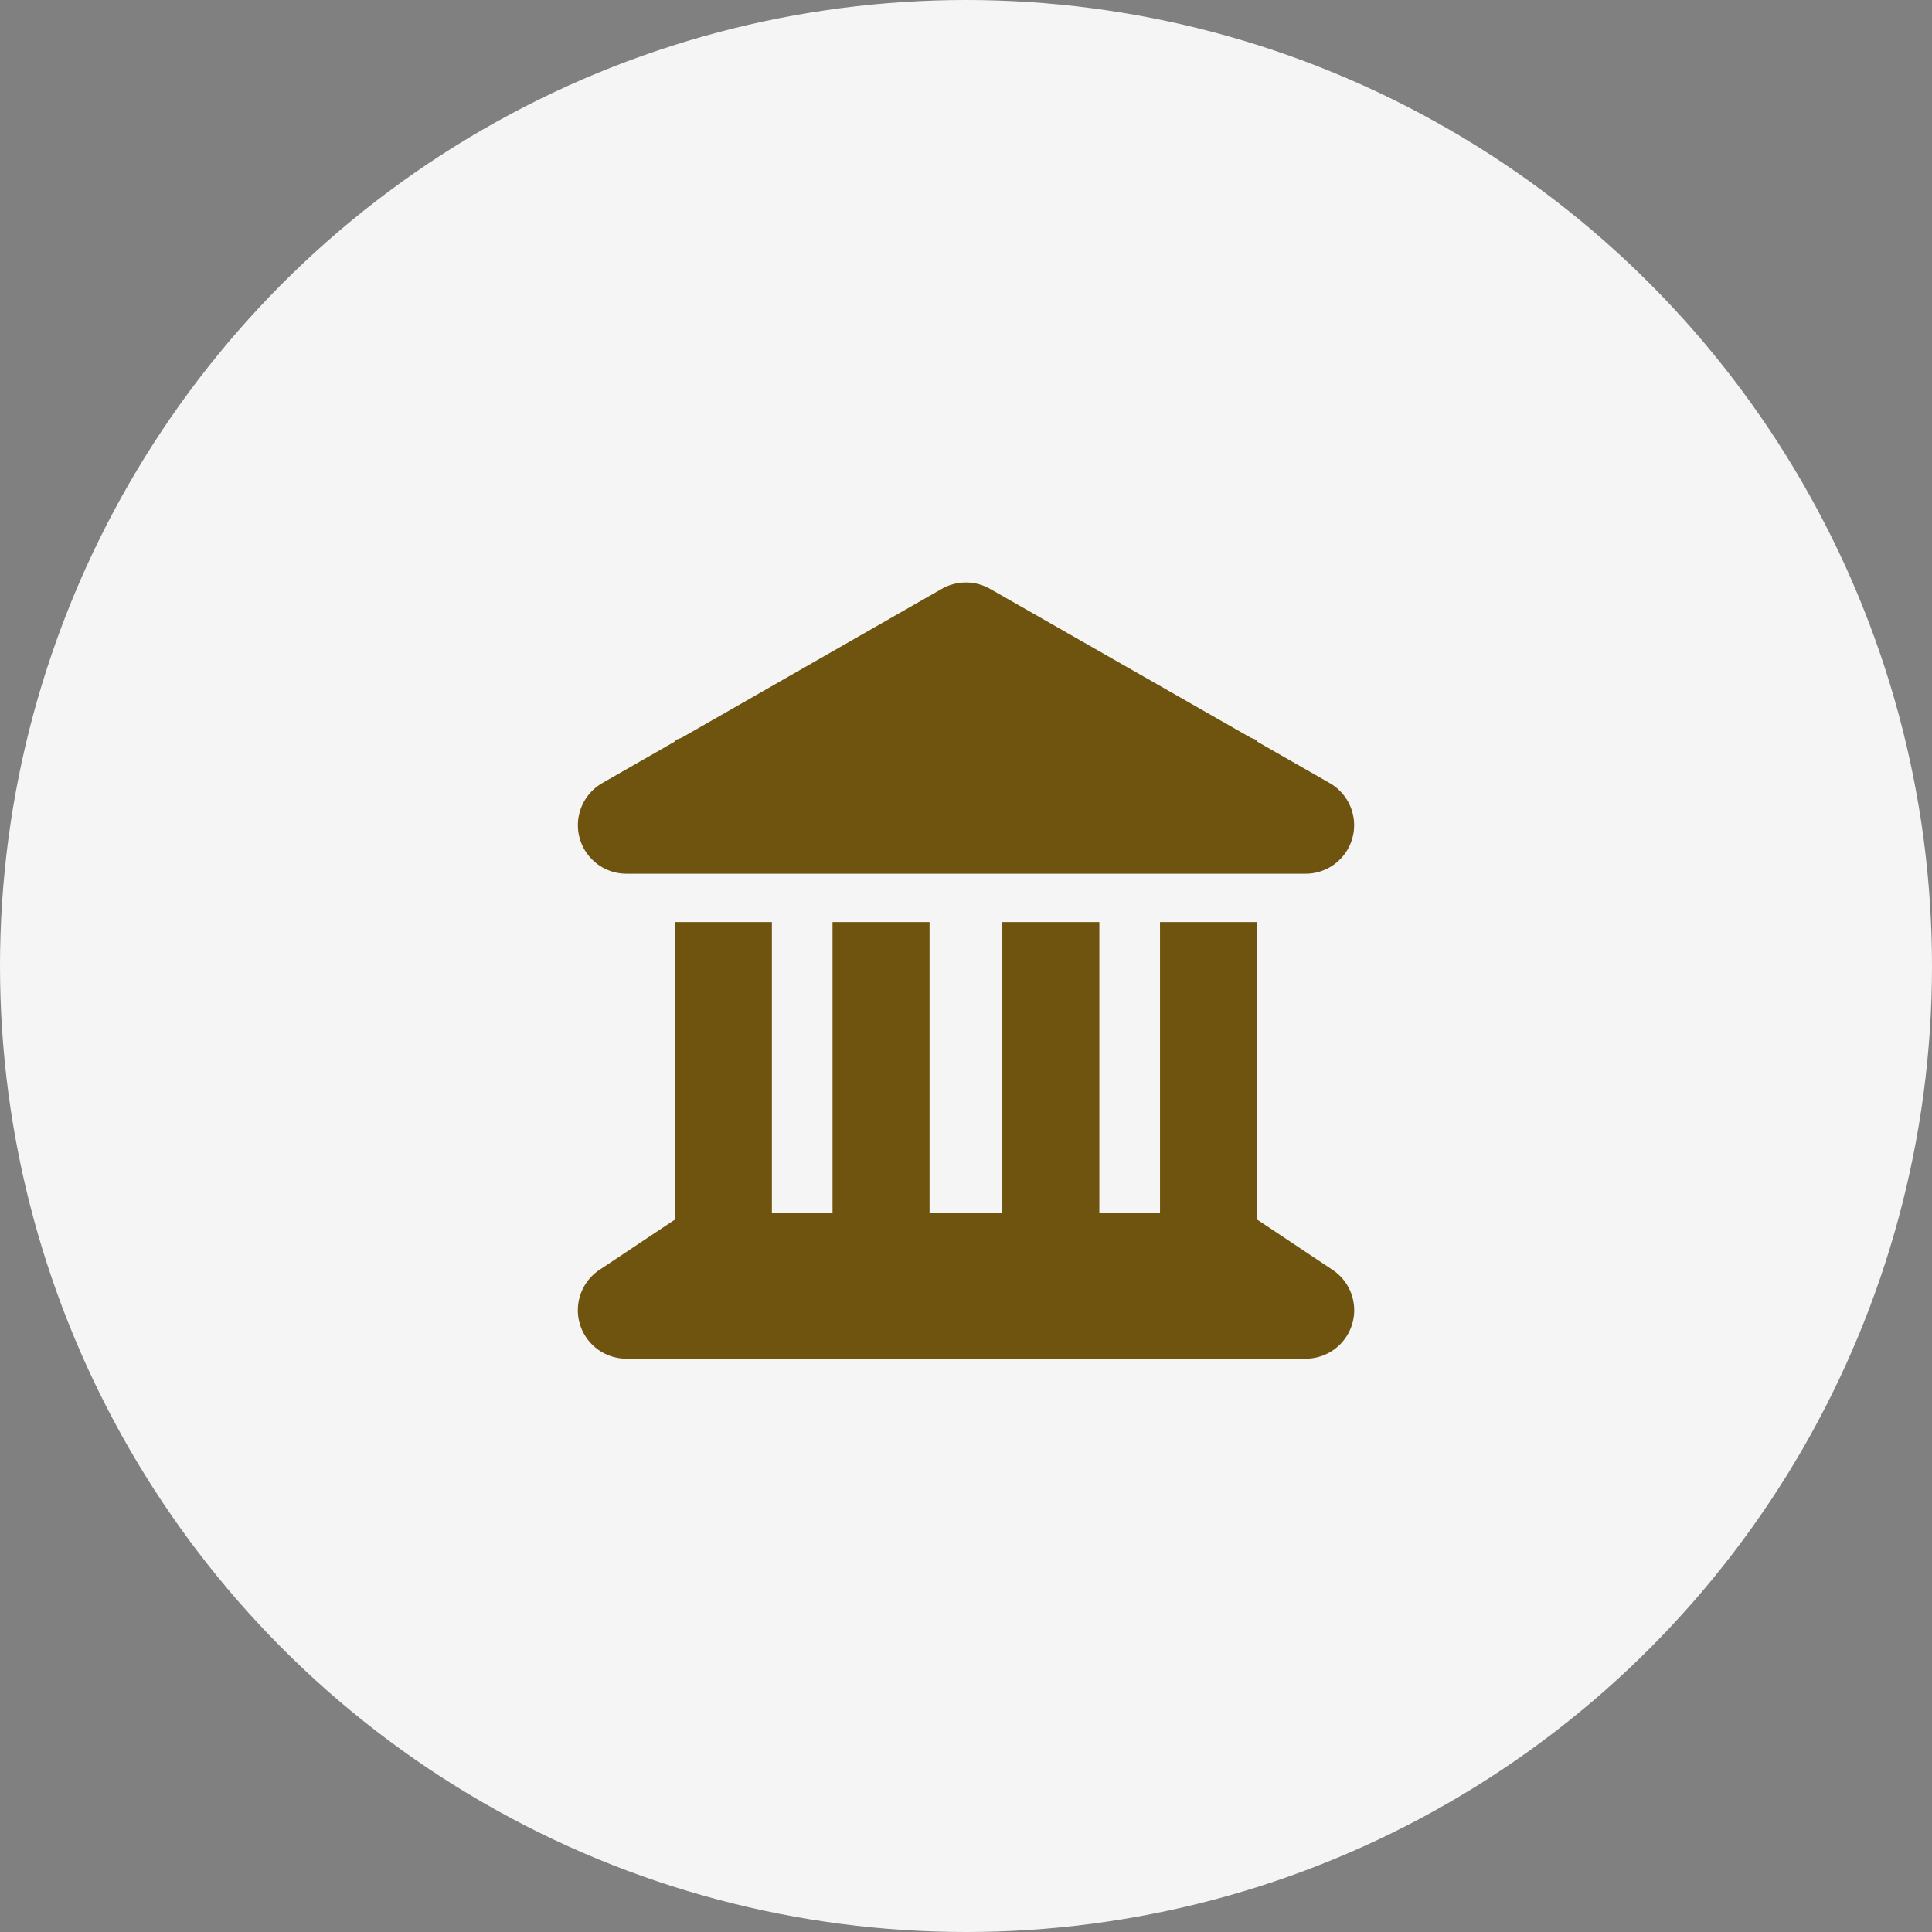
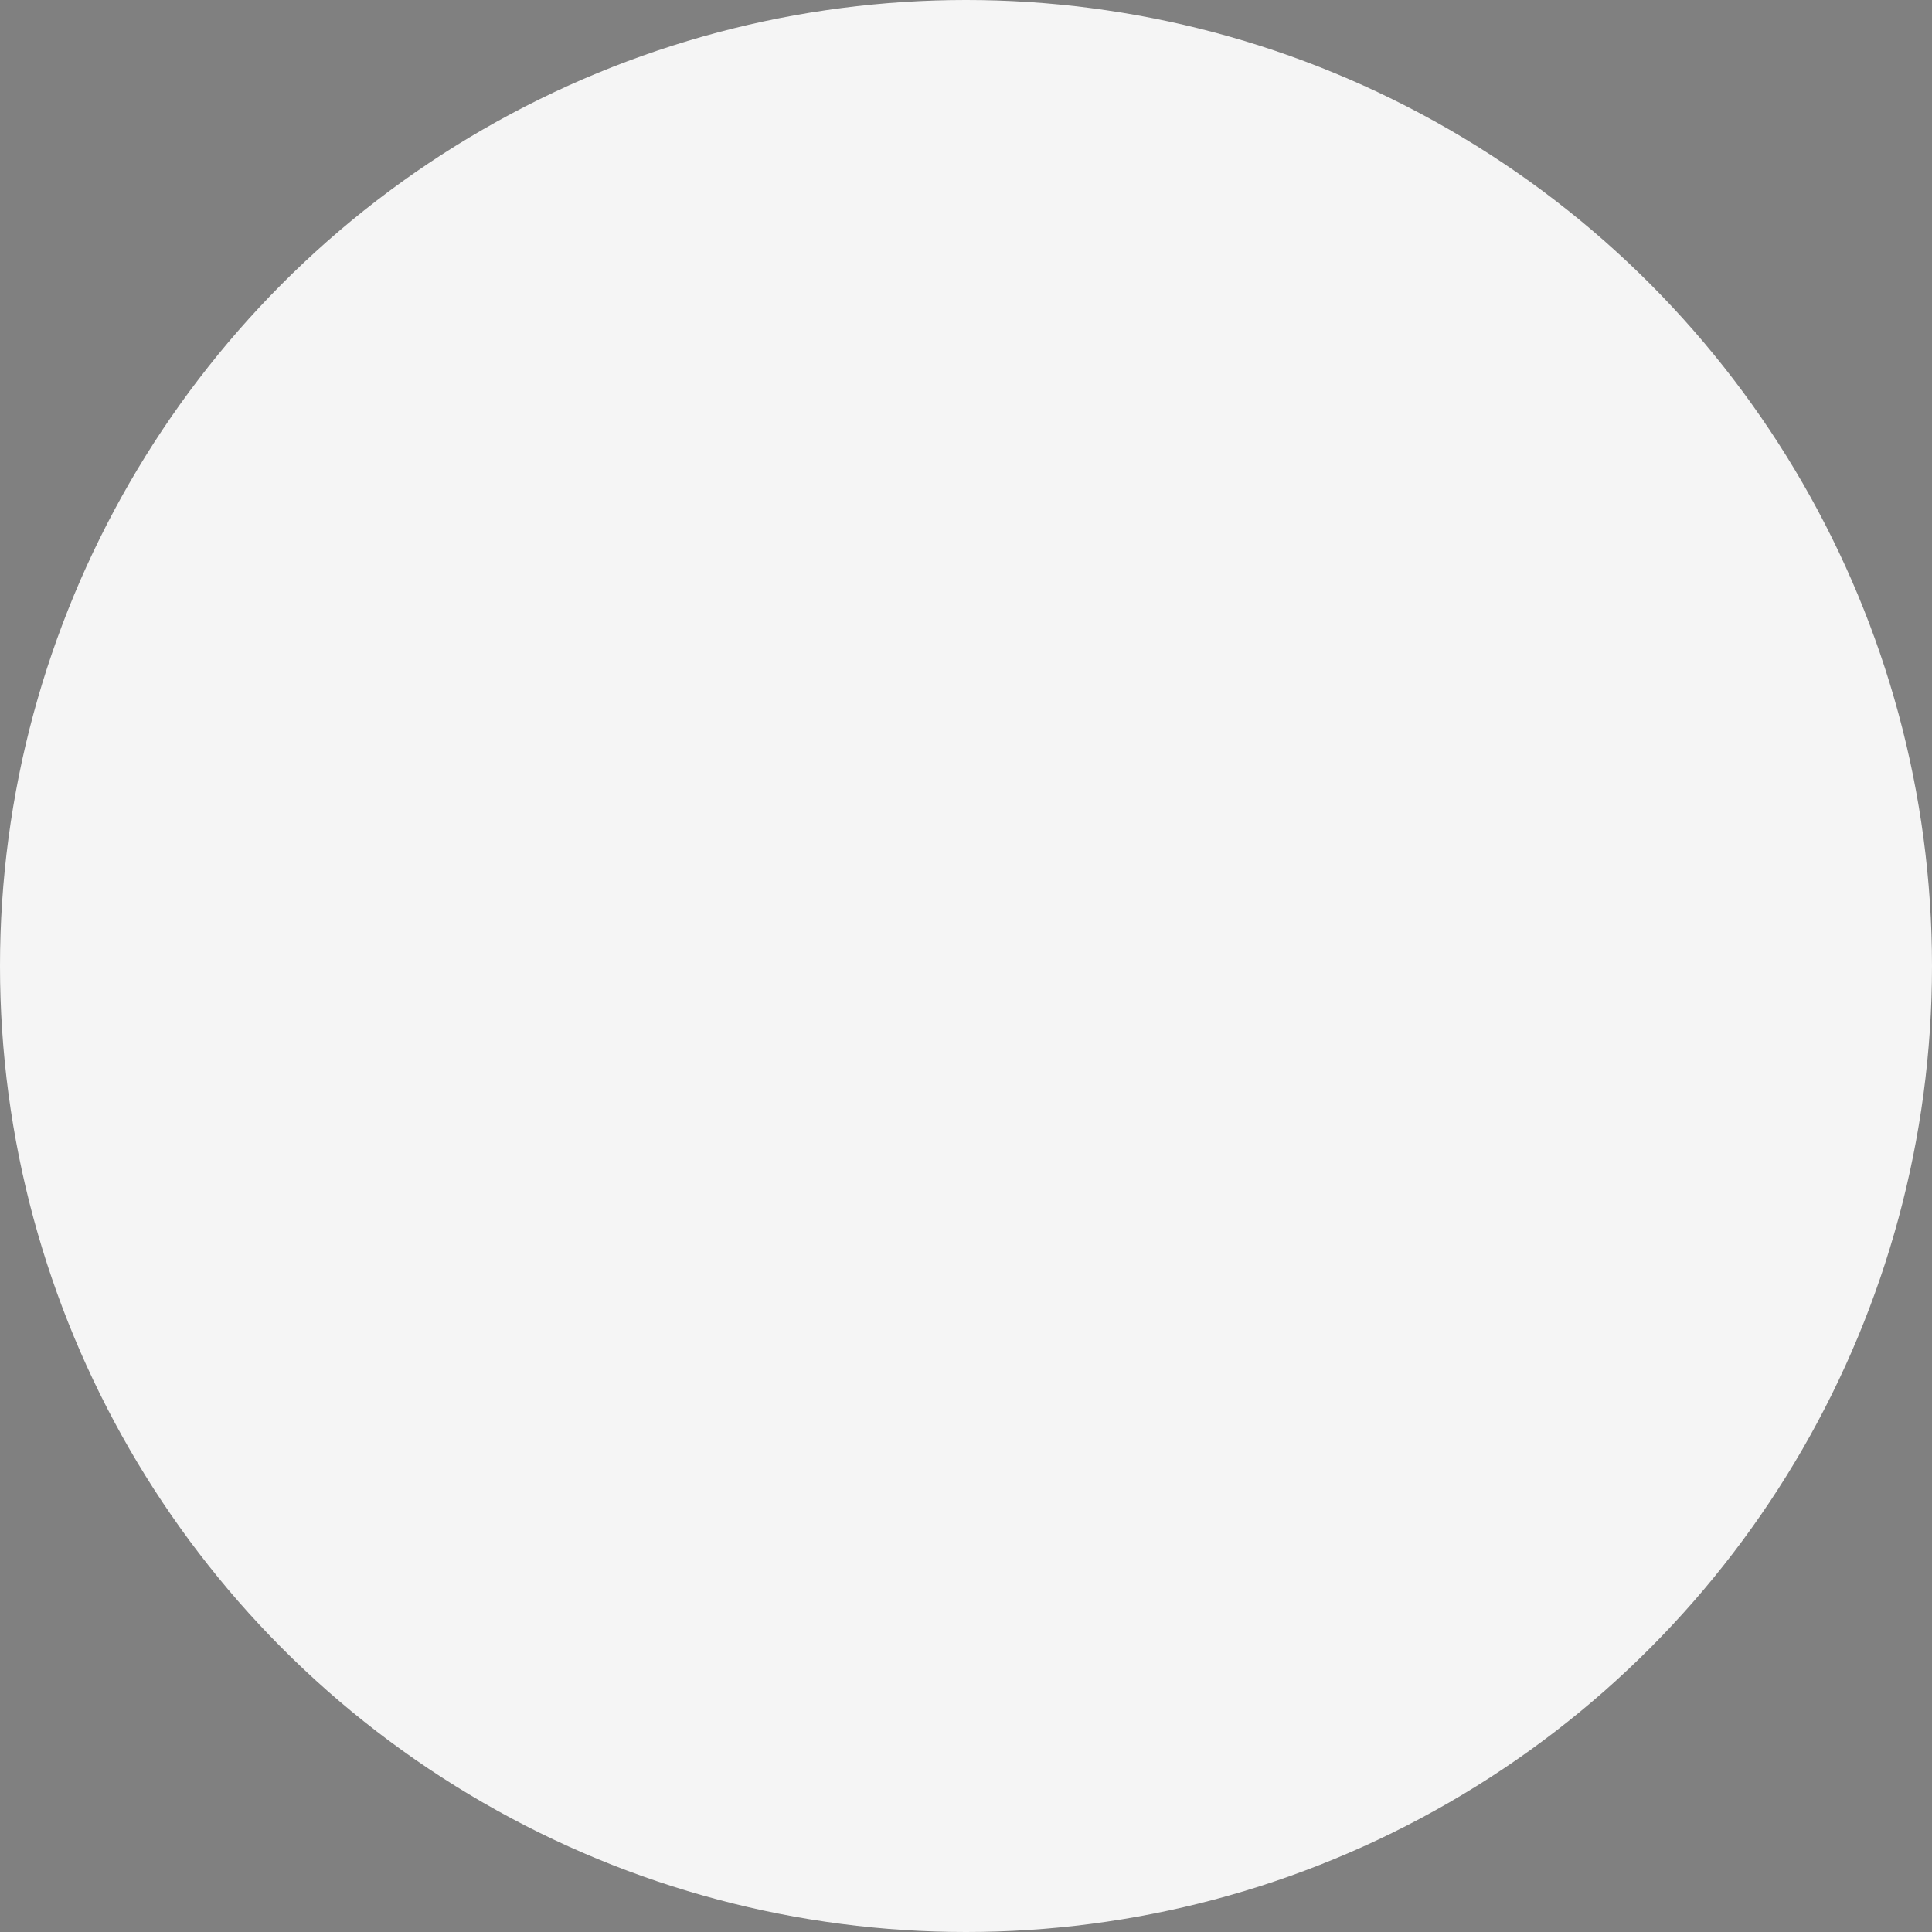
<svg xmlns="http://www.w3.org/2000/svg" width="82" height="82" viewBox="0 0 82 82">
  <rect x="0" y="0" width="82" height="82" fill="#808080" stroke="none" />
  <defs>
    <clipPath id="clip-path">
      <circle id="椭圆_167" data-name="椭圆 167" cx="41" cy="41" r="41" transform="translate(1400 1469)" fill="#e5dfd0" />
    </clipPath>
  </defs>
  <g id="蒙版组_64" data-name="蒙版组 64" transform="translate(-1400 -1469)" clip-path="url(#clip-path)">
    <circle id="椭圆_166" data-name="椭圆 166" cx="41" cy="41" r="41" transform="translate(1400 1469)" fill="#f5f5f5" />
-     <path id="landmark-solid" d="M15.462.27a2.072,2.072,0,0,1,2.046,0L28.563,6.583l.277.109V6.75l3.082,1.763a2.059,2.059,0,0,1-1.017,3.848H2.072A2.059,2.059,0,0,1,1.055,8.513L4.131,6.75V6.692l.283-.1ZM4.131,14.413H8.249V26.768h2.574V14.413h4.118V26.768H18.03V14.413h4.118V26.768h2.574V14.413H28.84V27.044a1.118,1.118,0,0,1,.116.071l3.089,2.059A2.057,2.057,0,0,1,30.9,32.945H2.072A2.057,2.057,0,0,1,.933,29.174l3.089-2.059c.039-.026.077-.045.116-.071V14.413Z" transform="translate(1424.512 1493.722)" fill="#6e540f" />
  </g>
</svg>